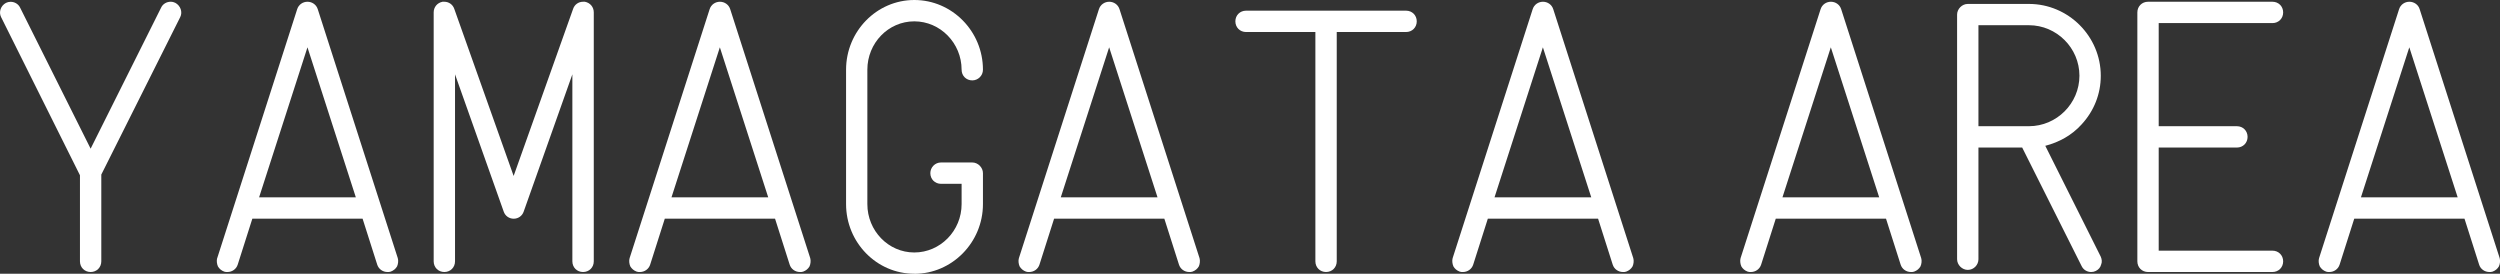
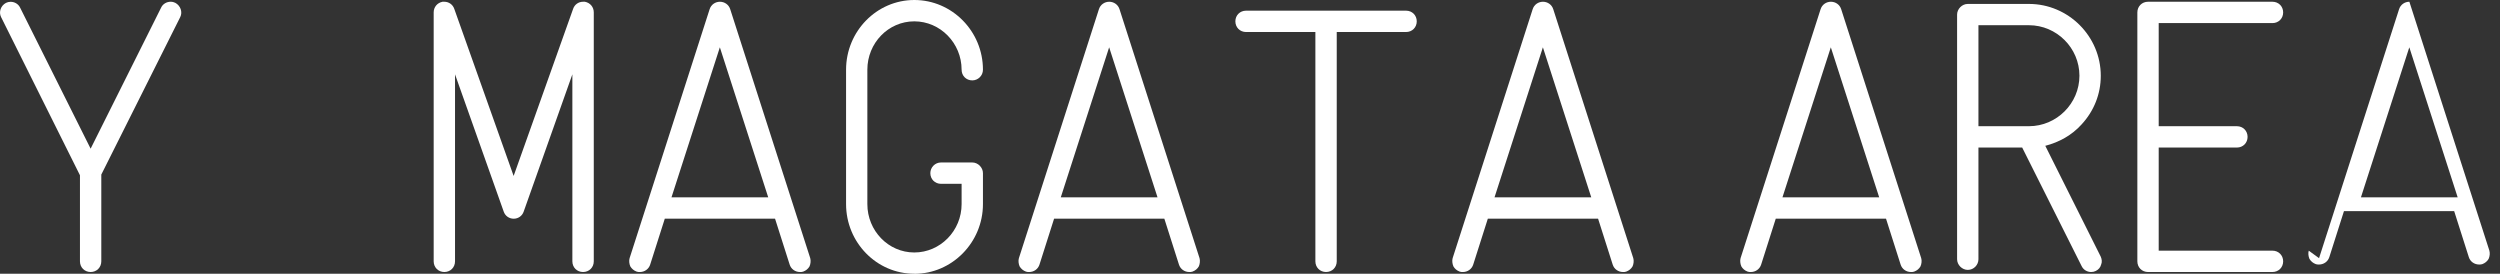
<svg xmlns="http://www.w3.org/2000/svg" id="_レイヤー_2" viewBox="0 0 400.53 43.86">
  <rect x="0" y="0" width="400.53" height="43.86" fill="#333333" stroke="none" />
  <defs>
    <style>.cls-1{fill:#fff;stroke-width:0px;}</style>
  </defs>
  <g id="_デザイン">
    <path class="cls-1" d="m14.52,43.58c-.97,0-1.71-.74-1.71-1.71v-13.79L.17,2.73C-.23,1.94.11.91.96.46c.23-.11.46-.17.74-.17.63,0,1.25.34,1.54.97l11.28,22.56L25.8,1.25c.28-.63.91-.97,1.54-.97.29,0,.51.06.74.17.85.46,1.2,1.48.8,2.28l-12.65,25.24v13.9c0,.97-.74,1.71-1.71,1.71Z" />
-     <path class="cls-1" d="m34.8,41.36L47.61,1.48c.23-.74.91-1.2,1.65-1.2s1.42.46,1.65,1.2l12.82,39.88c.12.4.06.91-.11,1.31-.23.4-.57.68-1.03.85-.17.06-.34.06-.51.06-.74,0-1.42-.46-1.65-1.2l-2.34-7.35h-17.66l-2.34,7.35c-.23.74-.91,1.2-1.65,1.2-.17,0-.34,0-.51-.06-.46-.17-.8-.46-1.02-.85-.17-.4-.23-.91-.12-1.31Zm6.72-9.74h15.49l-7.75-24.04-7.75,24.04Z" />
    <path class="cls-1" d="m93.41,43.58c-.97,0-1.71-.74-1.71-1.71V11.91l-7.8,21.99c-.23.68-.86,1.14-1.6,1.14s-1.37-.46-1.6-1.14l-7.8-21.99v29.96c0,.97-.74,1.71-1.71,1.71s-1.71-.74-1.71-1.71V1.99c0-.85.57-1.54,1.42-1.71h.28c.74,0,1.37.46,1.6,1.14l9.51,26.77L91.82,1.42c.23-.68.85-1.14,1.6-1.14h.29c.85.17,1.42.85,1.42,1.71v39.88c0,.97-.74,1.71-1.71,1.71Z" />
    <path class="cls-1" d="m100.87,41.36L113.69,1.48c.23-.74.91-1.2,1.65-1.2s1.42.46,1.65,1.2l12.82,39.88c.11.4.06.91-.11,1.31-.23.4-.57.68-1.03.85-.17.06-.34.06-.51.06-.74,0-1.42-.46-1.65-1.2l-2.34-7.35h-17.66l-2.34,7.35c-.23.74-.91,1.2-1.65,1.2-.17,0-.34,0-.51-.06-.46-.17-.8-.46-1.03-.85-.17-.4-.23-.91-.11-1.31Zm6.72-9.74h15.49l-7.75-24.04-7.75,24.04Z" />
    <path class="cls-1" d="m146.49,43.86c-6.04,0-10.94-5.01-10.94-11.17V11.17c0-6.15,4.9-11.17,10.94-11.17s10.99,5.01,10.99,11.17c0,.97-.8,1.71-1.71,1.71-.97,0-1.71-.74-1.71-1.71,0-4.27-3.42-7.75-7.58-7.75s-7.52,3.47-7.52,7.75v21.53c0,4.27,3.36,7.75,7.52,7.75s7.58-3.47,7.58-7.75v-3.25h-3.3c-.97,0-1.71-.74-1.71-1.71,0-.91.74-1.71,1.71-1.71h5.01c.91,0,1.71.8,1.71,1.71v4.96c0,6.15-4.96,11.17-10.99,11.17Z" />
    <path class="cls-1" d="m163.24,41.36L176.06,1.48c.23-.74.91-1.2,1.65-1.2s1.42.46,1.65,1.2l12.82,39.88c.11.4.06.91-.11,1.31-.23.4-.57.68-1.03.85-.17.06-.34.06-.51.06-.74,0-1.42-.46-1.65-1.2l-2.34-7.35h-17.66l-2.34,7.35c-.23.74-.91,1.2-1.65,1.2-.17,0-.34,0-.51-.06-.46-.17-.8-.46-1.03-.85-.17-.4-.23-.91-.11-1.31Zm6.72-9.74h15.49l-7.75-24.04-7.75,24.04Z" />
    <path class="cls-1" d="m212.45,43.58c-.97,0-1.71-.74-1.71-1.71V5.13h-11.11c-.97,0-1.71-.74-1.71-1.71s.74-1.71,1.71-1.71h25.64c.97,0,1.71.74,1.71,1.71s-.74,1.71-1.71,1.71h-11.11v36.74c0,.97-.74,1.71-1.71,1.71Z" />
    <path class="cls-1" d="m232.73,41.36L245.55,1.48c.23-.74.91-1.2,1.65-1.2s1.42.46,1.65,1.2l12.82,39.88c.12.4.06.91-.11,1.31-.23.4-.57.68-1.03.85-.17.06-.34.06-.51.06-.74,0-1.42-.46-1.65-1.2l-2.34-7.35h-17.66l-2.34,7.35c-.23.74-.91,1.2-1.65,1.2-.17,0-.34,0-.51-.06-.46-.17-.8-.46-1.02-.85-.17-.4-.23-.91-.12-1.31Zm6.72-9.74h15.49l-7.75-24.04-7.75,24.04Z" />
    <path class="cls-1" d="m278.86,41.36l12.82-39.88c.23-.74.91-1.2,1.65-1.2s1.42.46,1.65,1.2l12.82,39.88c.12.4.06.91-.11,1.31-.23.4-.57.68-1.03.85-.17.06-.34.06-.51.06-.74,0-1.42-.46-1.65-1.2l-2.34-7.35h-17.66l-2.34,7.35c-.23.74-.91,1.2-1.65,1.2-.17,0-.34,0-.51-.06-.46-.17-.8-.46-1.02-.85-.17-.4-.23-.91-.12-1.31Zm6.72-9.74h15.49l-7.75-24.04-7.75,24.04Z" />
    <path class="cls-1" d="m313.55,41.53V2.34c0-.91.8-1.71,1.71-1.71h9.8c6.32,0,11.51,5.18,11.51,11.51,0,2.91-1.08,5.64-3.08,7.8-1.54,1.71-3.59,2.85-5.81,3.42l8.89,17.77c.17.4.23.85.06,1.25-.12.46-.4.8-.86,1.03-.23.11-.46.17-.74.17-.63,0-1.25-.34-1.54-.97l-9.51-18.97h-7.01v17.89c0,.91-.74,1.71-1.71,1.71-.91,0-1.71-.8-1.71-1.71Zm3.42-21.31h8.09c4.44,0,8.09-3.65,8.09-8.09s-3.65-8.09-8.09-8.09h-8.09v16.18Z" />
    <path class="cls-1" d="m364.08,43.58h-19.94c-.97,0-1.71-.74-1.71-1.71V1.99c0-.97.74-1.71,1.71-1.71h19.94c.97,0,1.71.74,1.71,1.71s-.74,1.71-1.71,1.71h-18.23v16.52h12.53c.97,0,1.71.74,1.71,1.71s-.74,1.71-1.71,1.71h-12.53v16.52h18.23c.97,0,1.71.74,1.71,1.71s-.74,1.71-1.71,1.71Z" />
-     <path class="cls-1" d="m371.54,41.36l12.82-39.88c.23-.74.91-1.2,1.65-1.2s1.43.46,1.65,1.2l12.82,39.88c.11.4.06.91-.12,1.31-.23.4-.57.68-1.02.85-.17.06-.34.06-.51.06-.74,0-1.43-.46-1.65-1.2l-2.34-7.35h-17.66l-2.34,7.35c-.23.74-.91,1.2-1.65,1.2-.17,0-.34,0-.51-.06-.46-.17-.8-.46-1.03-.85-.17-.4-.23-.91-.11-1.31Zm6.72-9.74h15.49l-7.75-24.04-7.75,24.04Z" />
+     <path class="cls-1" d="m371.54,41.36l12.82-39.88c.23-.74.91-1.2,1.65-1.2l12.82,39.88c.11.4.06.91-.12,1.31-.23.4-.57.68-1.02.85-.17.06-.34.06-.51.06-.74,0-1.43-.46-1.65-1.2l-2.34-7.35h-17.66l-2.34,7.35c-.23.74-.91,1.2-1.65,1.2-.17,0-.34,0-.51-.06-.46-.17-.8-.46-1.03-.85-.17-.4-.23-.91-.11-1.31Zm6.72-9.74h15.49l-7.75-24.04-7.75,24.04Z" />
  </g>
</svg>